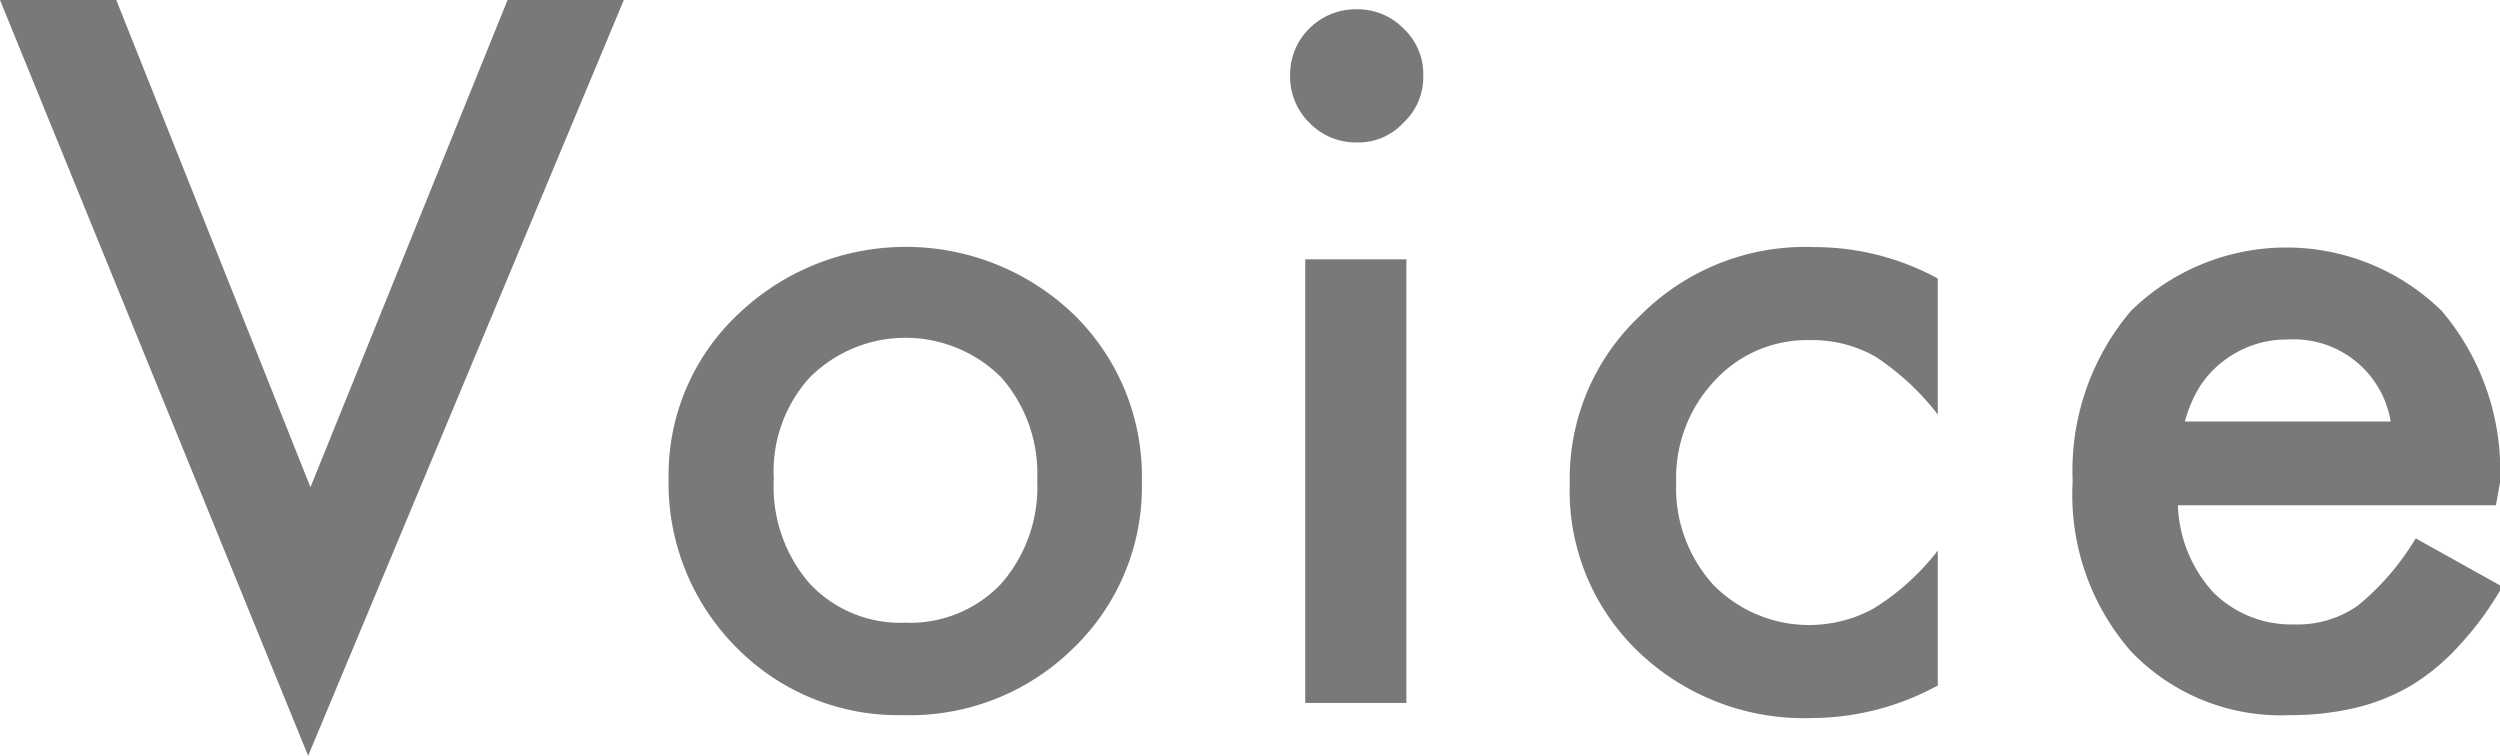
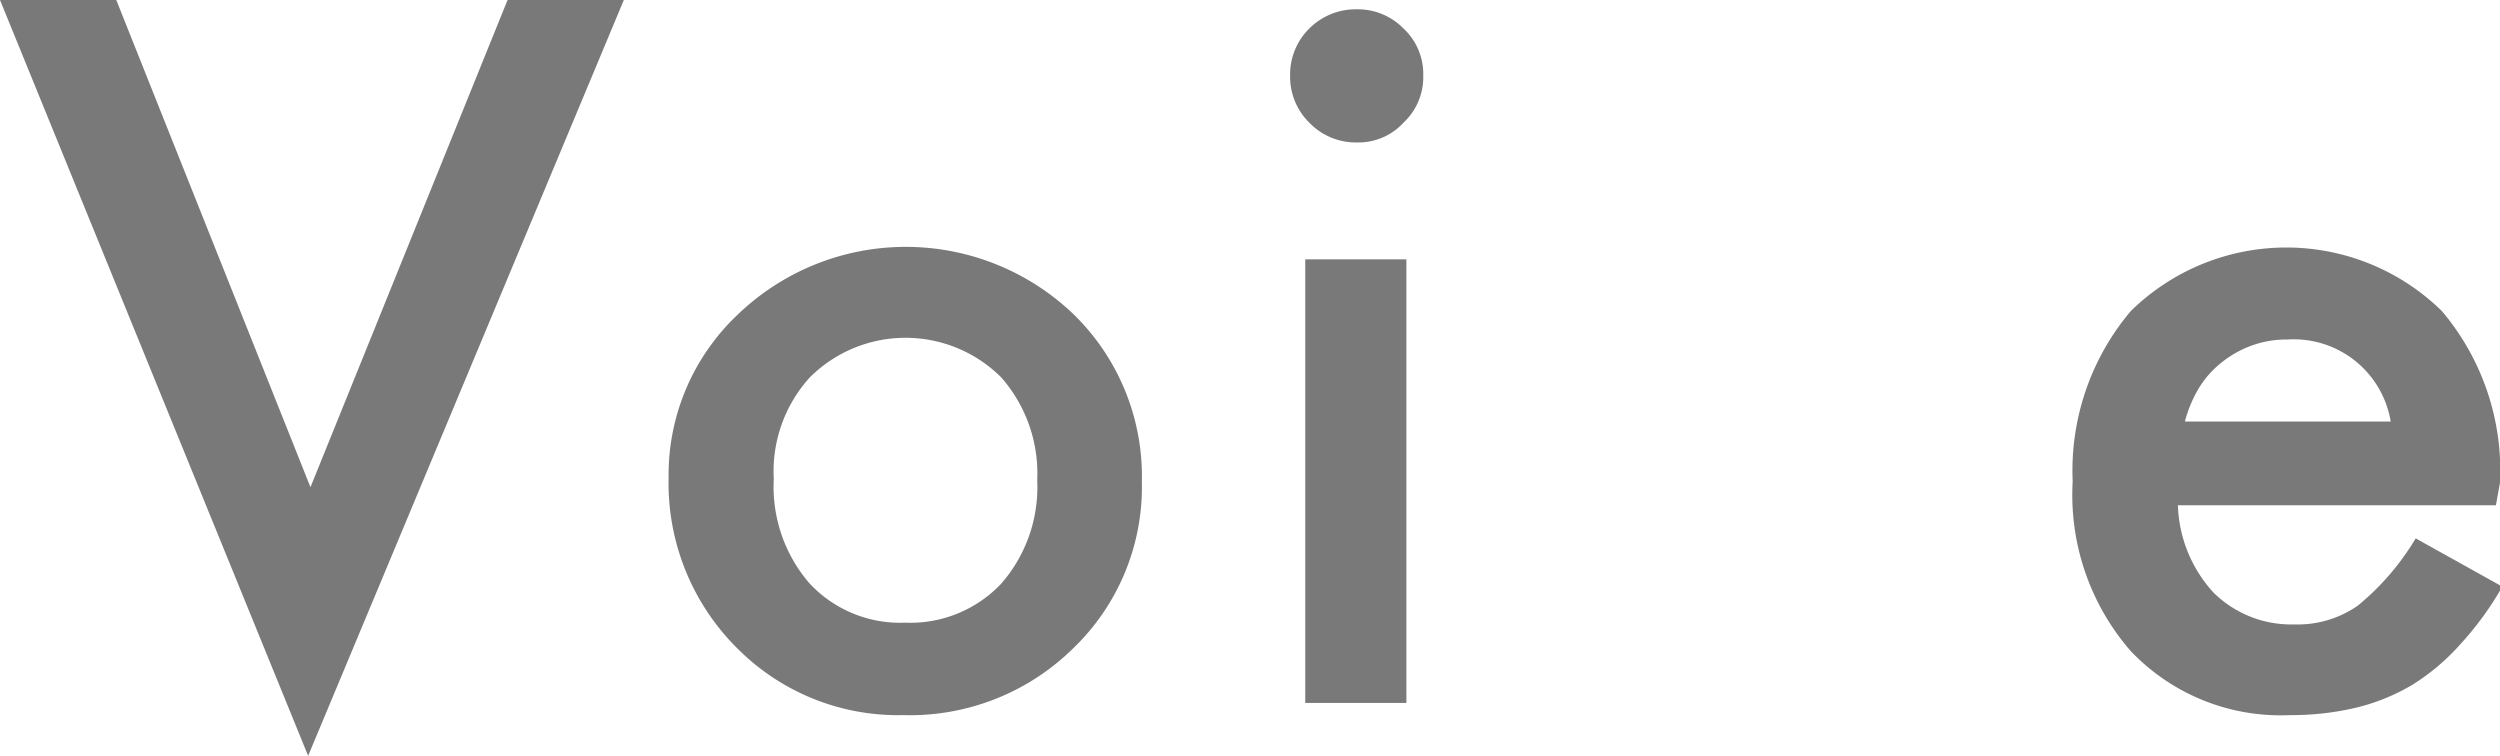
<svg xmlns="http://www.w3.org/2000/svg" id="レイヤー_1" data-name="レイヤー 1" width="43" height="13" viewBox="0 0 43 13">
  <defs>
    <style>
      .cls-1 {
        isolation: isolate;
      }

      .cls-2 {
        fill: #797979;
      }
    </style>
  </defs>
  <g id="Voice" class="cls-1">
    <g class="cls-1">
      <path class="cls-2" d="M2,0,5.34,8.38,8.73,0h2L5.3,13,0,0Z" />
      <path class="cls-2" d="M11.5,8.22a3.79,3.79,0,0,1,1.19-2.81,4.17,4.17,0,0,1,5.78,0,3.89,3.89,0,0,1,1.17,2.87,3.85,3.85,0,0,1-1.18,2.87,4,4,0,0,1-2.92,1.15,3.9,3.9,0,0,1-2.88-1.17A4,4,0,0,1,11.5,8.22Zm1.81,0a2.54,2.54,0,0,0,.61,1.81,2.13,2.13,0,0,0,1.65.68,2.15,2.15,0,0,0,1.65-.67,2.52,2.52,0,0,0,.62-1.78,2.5,2.5,0,0,0-.62-1.77,2.33,2.33,0,0,0-3.29,0A2.4,2.4,0,0,0,13.31,8.25Z" />
      <path class="cls-2" d="M22.19,1.29a1.11,1.11,0,0,1,.33-.8,1.13,1.13,0,0,1,.81-.33,1.1,1.1,0,0,1,.81.33,1.07,1.07,0,0,1,.34.81,1.07,1.07,0,0,1-.34.81,1.05,1.05,0,0,1-.8.34,1.11,1.11,0,0,1-.82-.34A1.11,1.11,0,0,1,22.19,1.29Zm2,3.17v7.63H22.45V4.46Z" />
-       <path class="cls-2" d="M33.33,4.79V7.13a4.38,4.38,0,0,0-1.08-1,2.2,2.2,0,0,0-1.11-.28,2.16,2.16,0,0,0-1.65.7,2.44,2.44,0,0,0-.66,1.75,2.48,2.48,0,0,0,.64,1.76,2.31,2.31,0,0,0,2.75.41,4.16,4.16,0,0,0,1.11-1v2.32a4.54,4.54,0,0,1-2.15.56,4.12,4.12,0,0,1-3-1.14A3.83,3.83,0,0,1,27,8.31a3.84,3.84,0,0,1,1.21-2.88,4,4,0,0,1,3-1.18A4.44,4.44,0,0,1,33.33,4.79Z" />
      <path class="cls-2" d="M42.93,8.69H37.46a2.33,2.33,0,0,0,.61,1.5,1.9,1.9,0,0,0,1.39.55,1.81,1.81,0,0,0,1.09-.32,4.41,4.41,0,0,0,1-1.16l1.49.83a5.48,5.48,0,0,1-.73,1,3.76,3.76,0,0,1-.82.69,3.48,3.48,0,0,1-1,.4,4.82,4.82,0,0,1-1.1.12,3.56,3.56,0,0,1-2.74-1.1,4.09,4.09,0,0,1-1-2.92,4.25,4.25,0,0,1,1-2.93,3.82,3.82,0,0,1,5.35,0,4.25,4.25,0,0,1,1,2.95ZM41.12,7.25a1.69,1.69,0,0,0-1.78-1.41,1.72,1.72,0,0,0-.6.1,1.8,1.8,0,0,0-.51.28,1.68,1.68,0,0,0-.4.44,2.23,2.23,0,0,0-.25.59Z" />
    </g>
  </g>
</svg>